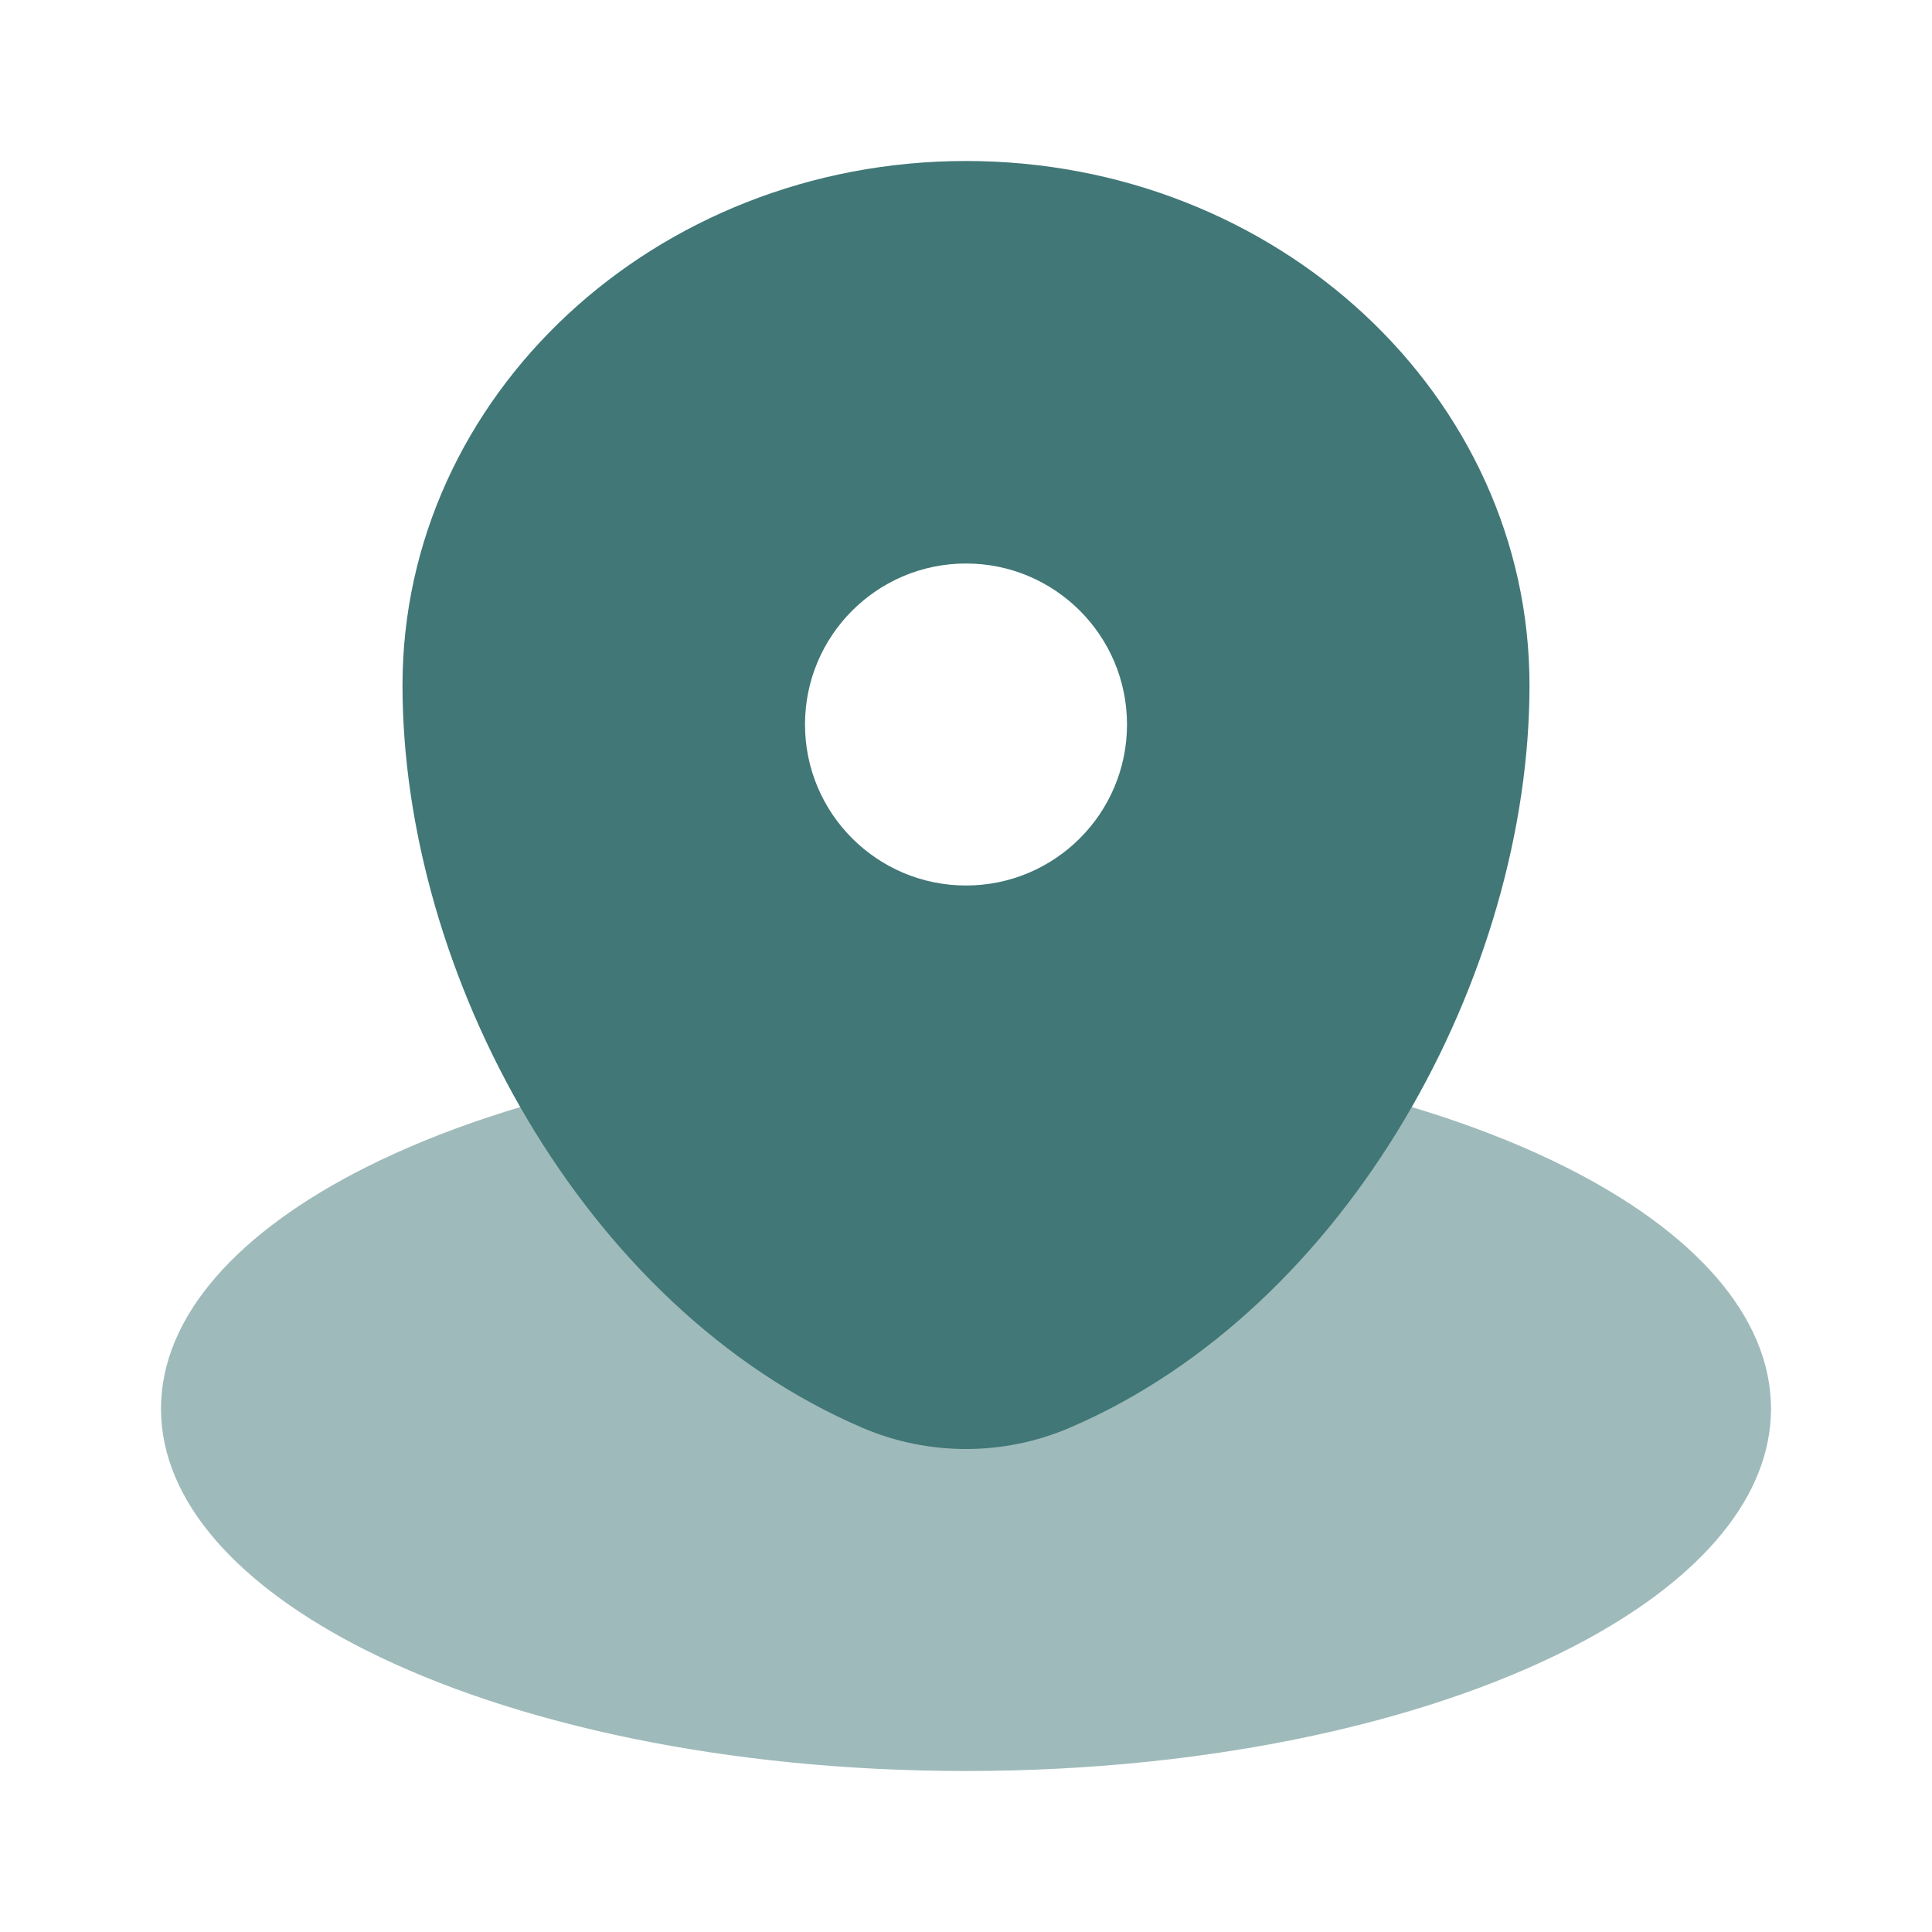
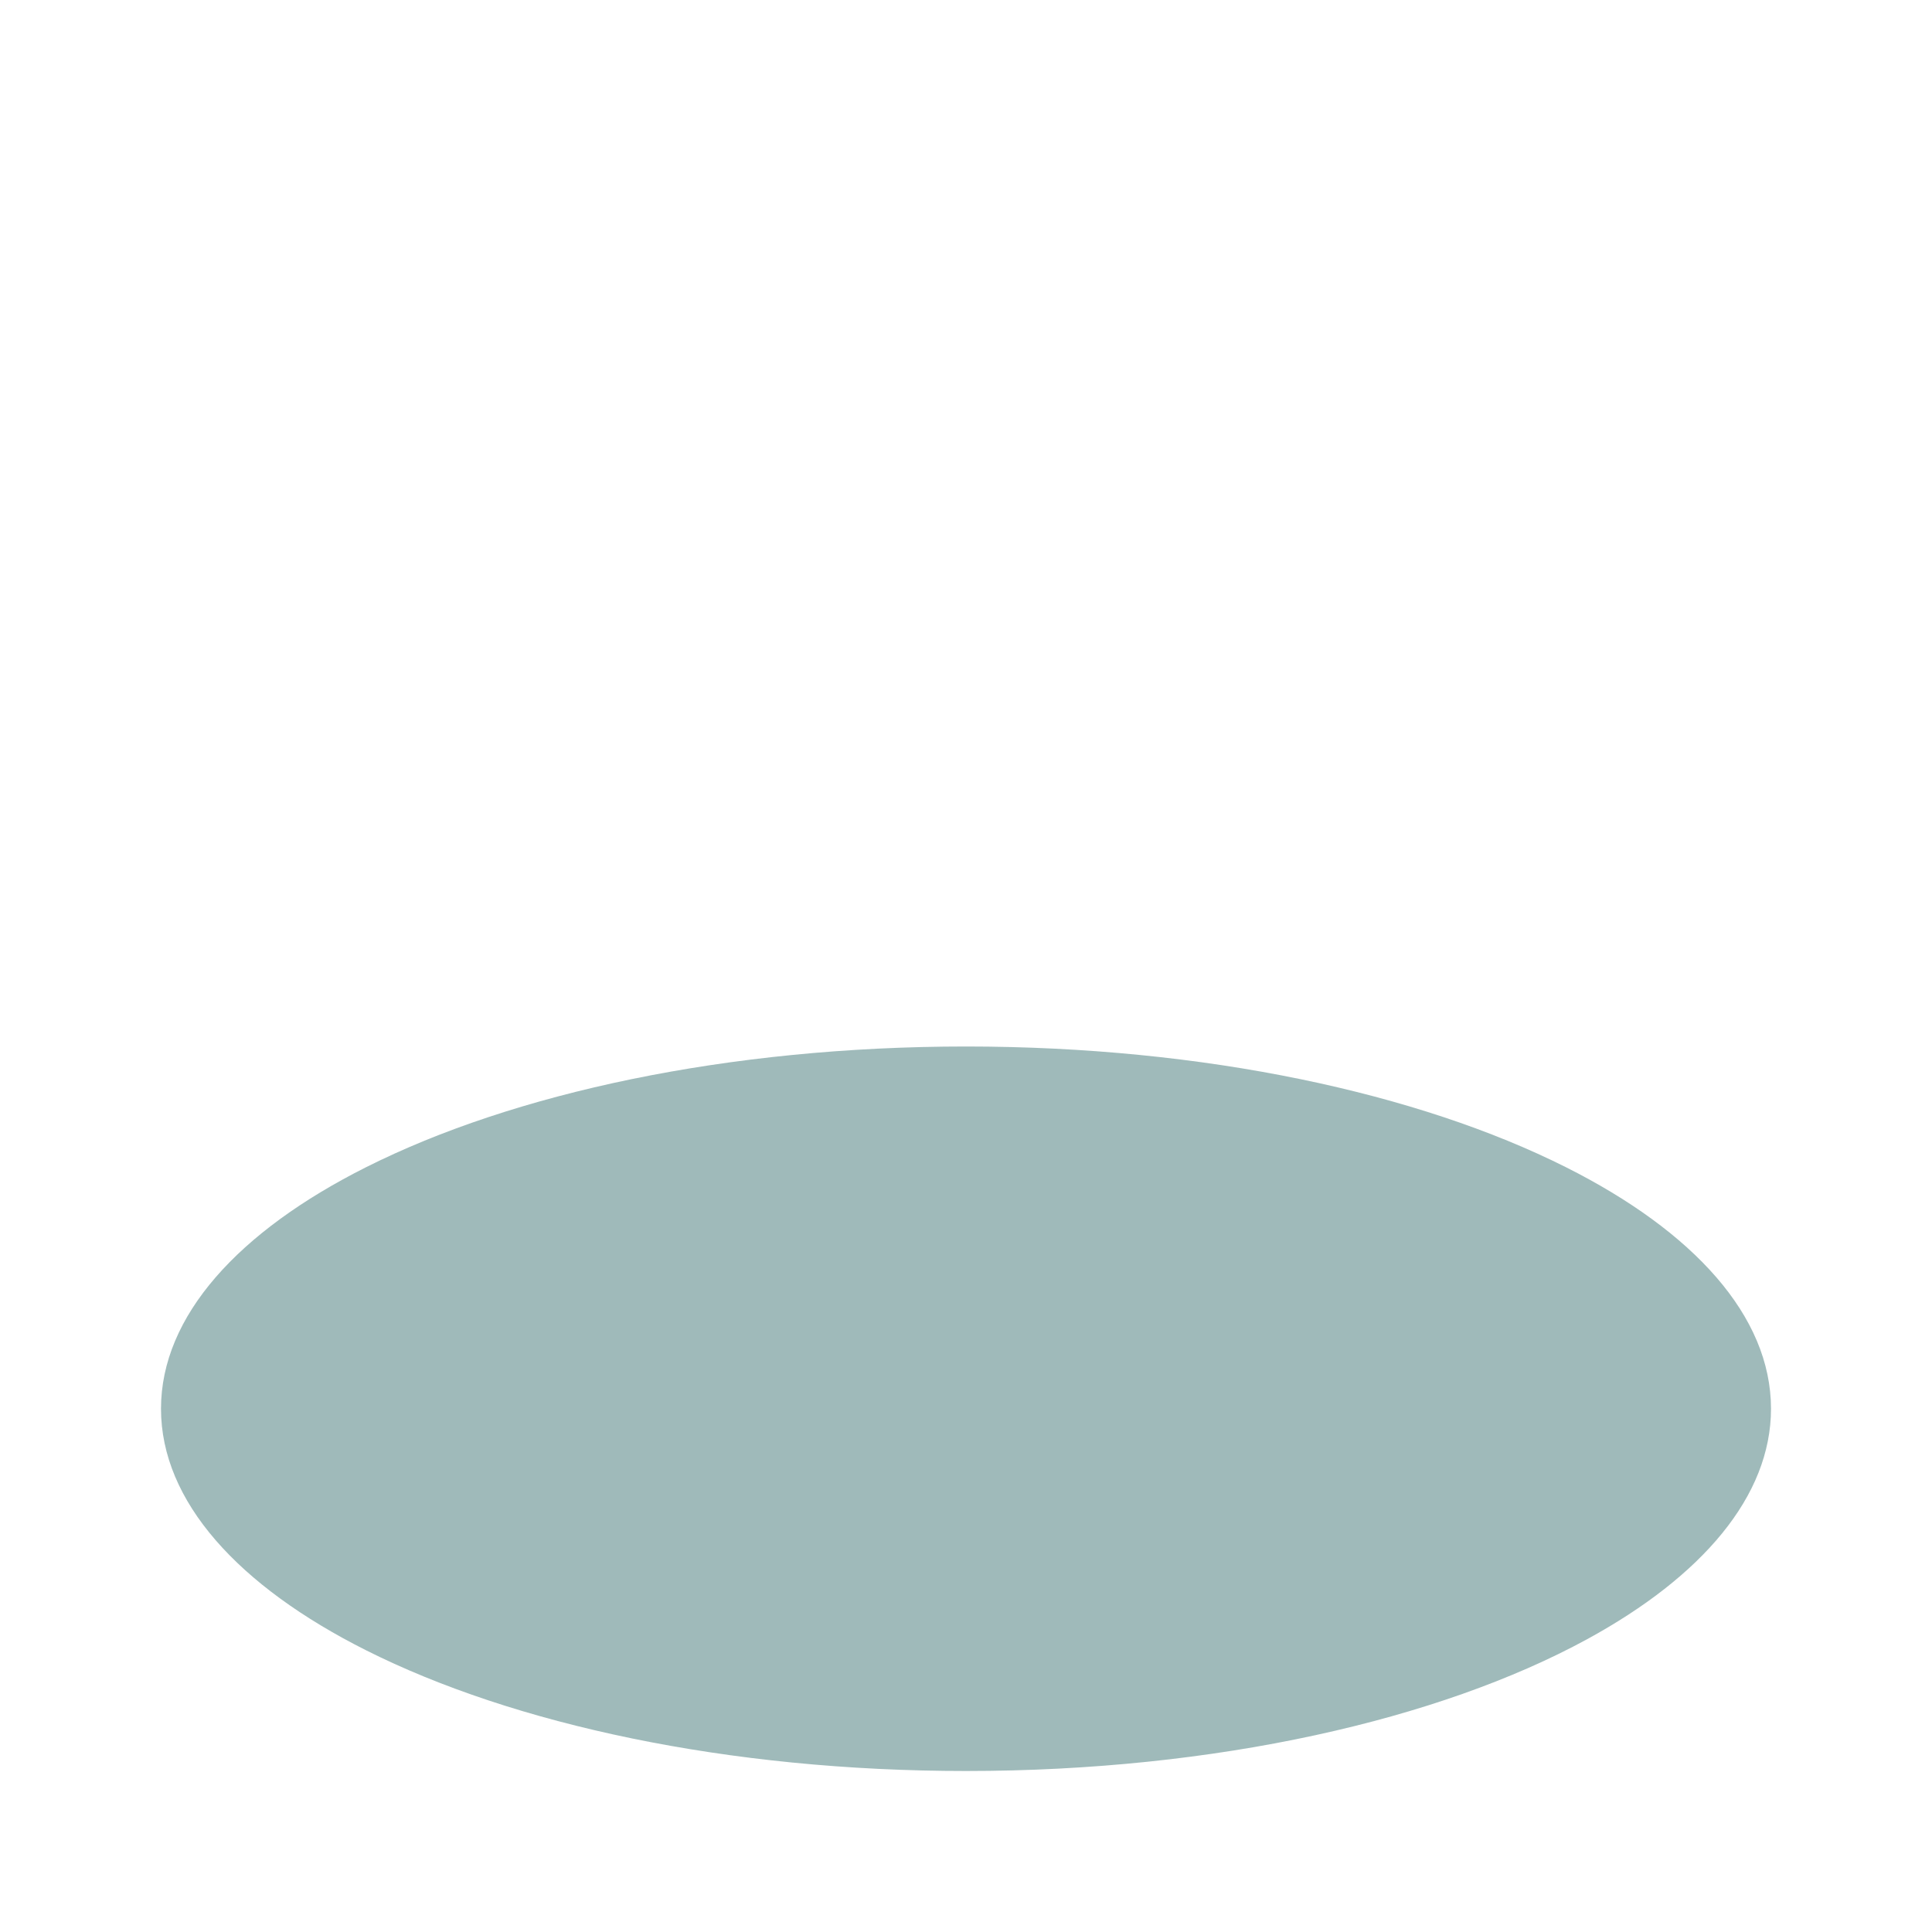
<svg xmlns="http://www.w3.org/2000/svg" width="48" height="48" viewBox="0 0 48 48" fill="none">
  <path opacity="0.5" d="M39.433 40.725C42.286 39.169 44 37.175 44 35C44 32.695 42.074 30.592 38.907 29C35.245 27.159 29.923 26 24 26C18.077 26 12.755 27.159 9.093 29C5.926 30.592 4 32.695 4 35C4 37.305 5.926 39.408 9.093 41C12.755 42.841 18.077 44 24 44C30.213 44 35.765 42.725 39.433 40.725Z" fill="#417777" />
-   <path fill-rule="evenodd" clip-rule="evenodd" d="M10 17.029C10 9.833 16.268 4 24 4C31.732 4 38 9.833 38 17.029C38 24.169 33.532 32.5 26.56 35.479C24.935 36.174 23.065 36.174 21.44 35.479C14.468 32.5 10 24.169 10 17.029ZM24 22C26.209 22 28 20.209 28 18C28 15.791 26.209 14 24 14C21.791 14 20 15.791 20 18C20 20.209 21.791 22 24 22Z" fill="#417777" />
</svg>